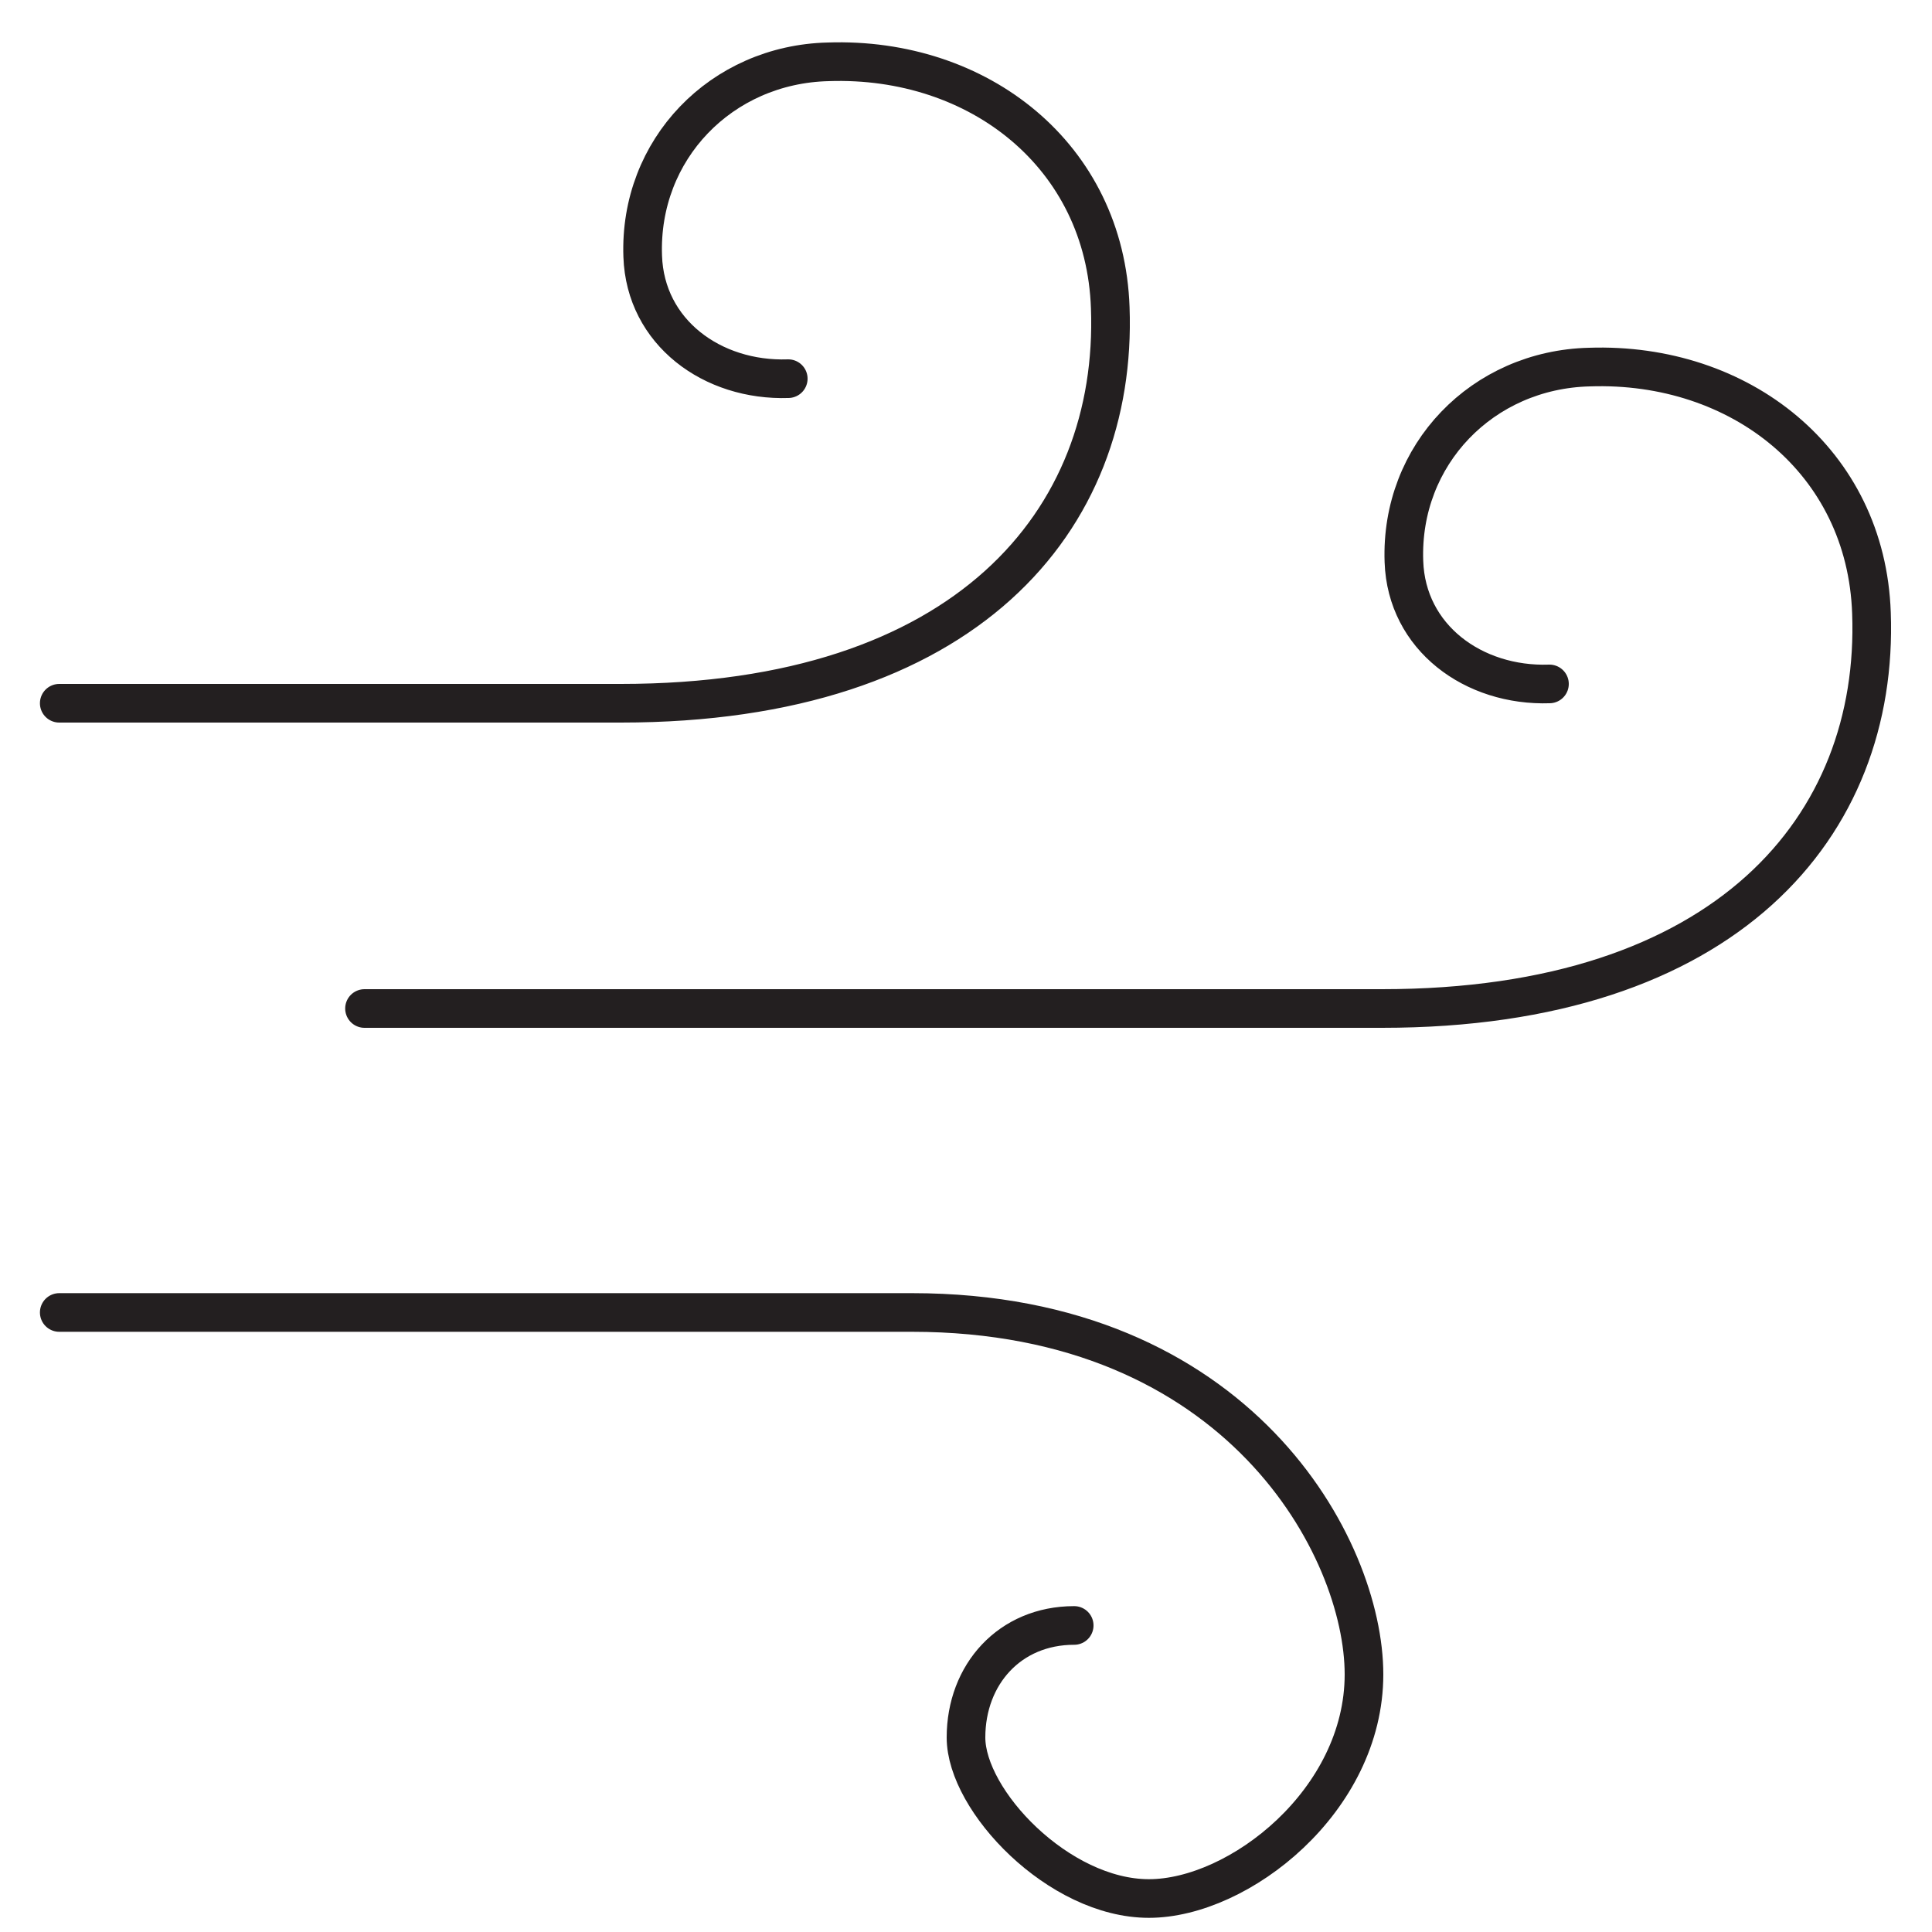
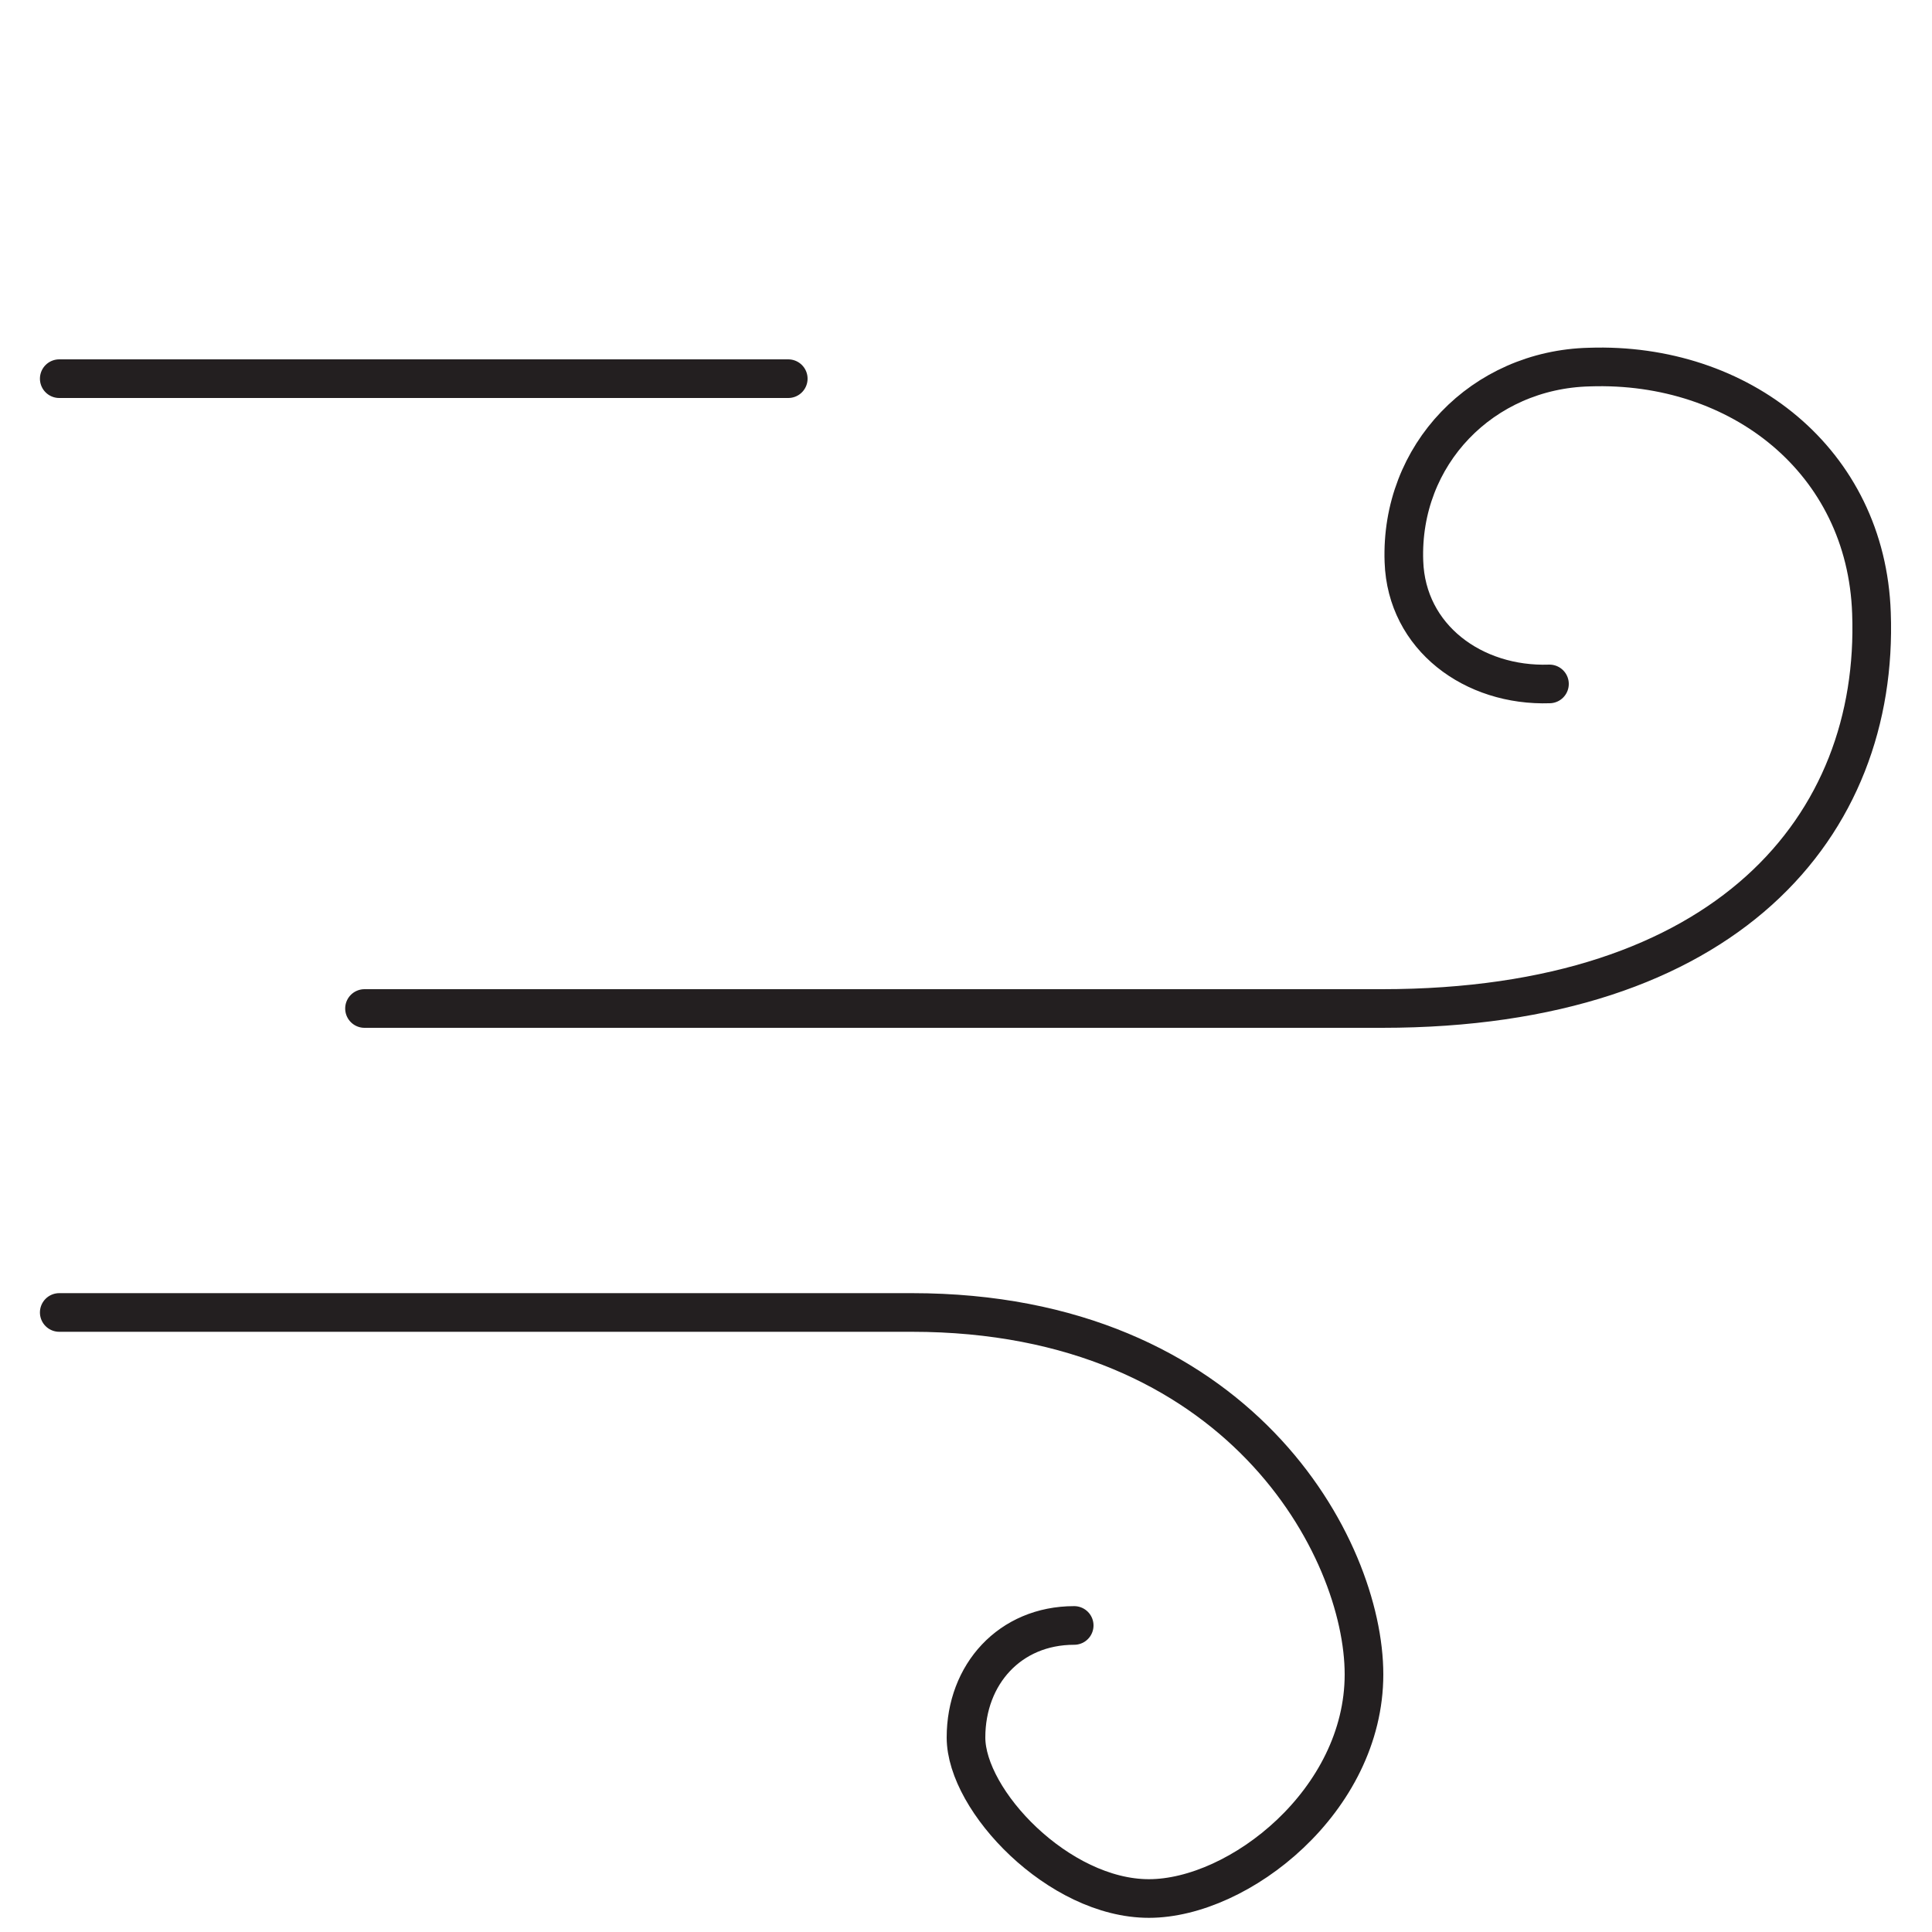
<svg xmlns="http://www.w3.org/2000/svg" id="Layer_2" data-name="Layer 2" version="1.1" viewBox="0 0 150 150">
  <defs>
    <style>
      .cls-1 {
        fill: none;
        stroke: #231f20;
        stroke-linecap: round;
        stroke-linejoin: round;
        stroke-width: 3px;
      }
    </style>
  </defs>
-   <path class="cls-1" d="M120.3,53.1c-5.9.2-11.1-3.6-11.3-9.5-.3-8.3,6.1-14.9,14.4-15.1,11.7-.4,21.5,7.3,21.9,19.1.6,16.5-11.2,30.7-38,30.7H28.3M61.2,29.4c-5.9.2-11.1-3.6-11.3-9.5-.3-8.3,6.1-14.9,14.4-15.1,11.7-.4,21.5,7.3,21.9,19.1.6,16.5-11.2,30.7-38,30.7H4.6M83.4,126.2c-5,0-8.4,3.8-8.4,8.7s7.2,12.5,14.2,12.5,16.7-7.6,16.7-17.4-9.7-28.1-35.1-28.1H4.6" />
+   <path class="cls-1" d="M120.3,53.1c-5.9.2-11.1-3.6-11.3-9.5-.3-8.3,6.1-14.9,14.4-15.1,11.7-.4,21.5,7.3,21.9,19.1.6,16.5-11.2,30.7-38,30.7H28.3M61.2,29.4H4.6M83.4,126.2c-5,0-8.4,3.8-8.4,8.7s7.2,12.5,14.2,12.5,16.7-7.6,16.7-17.4-9.7-28.1-35.1-28.1H4.6" />
</svg>